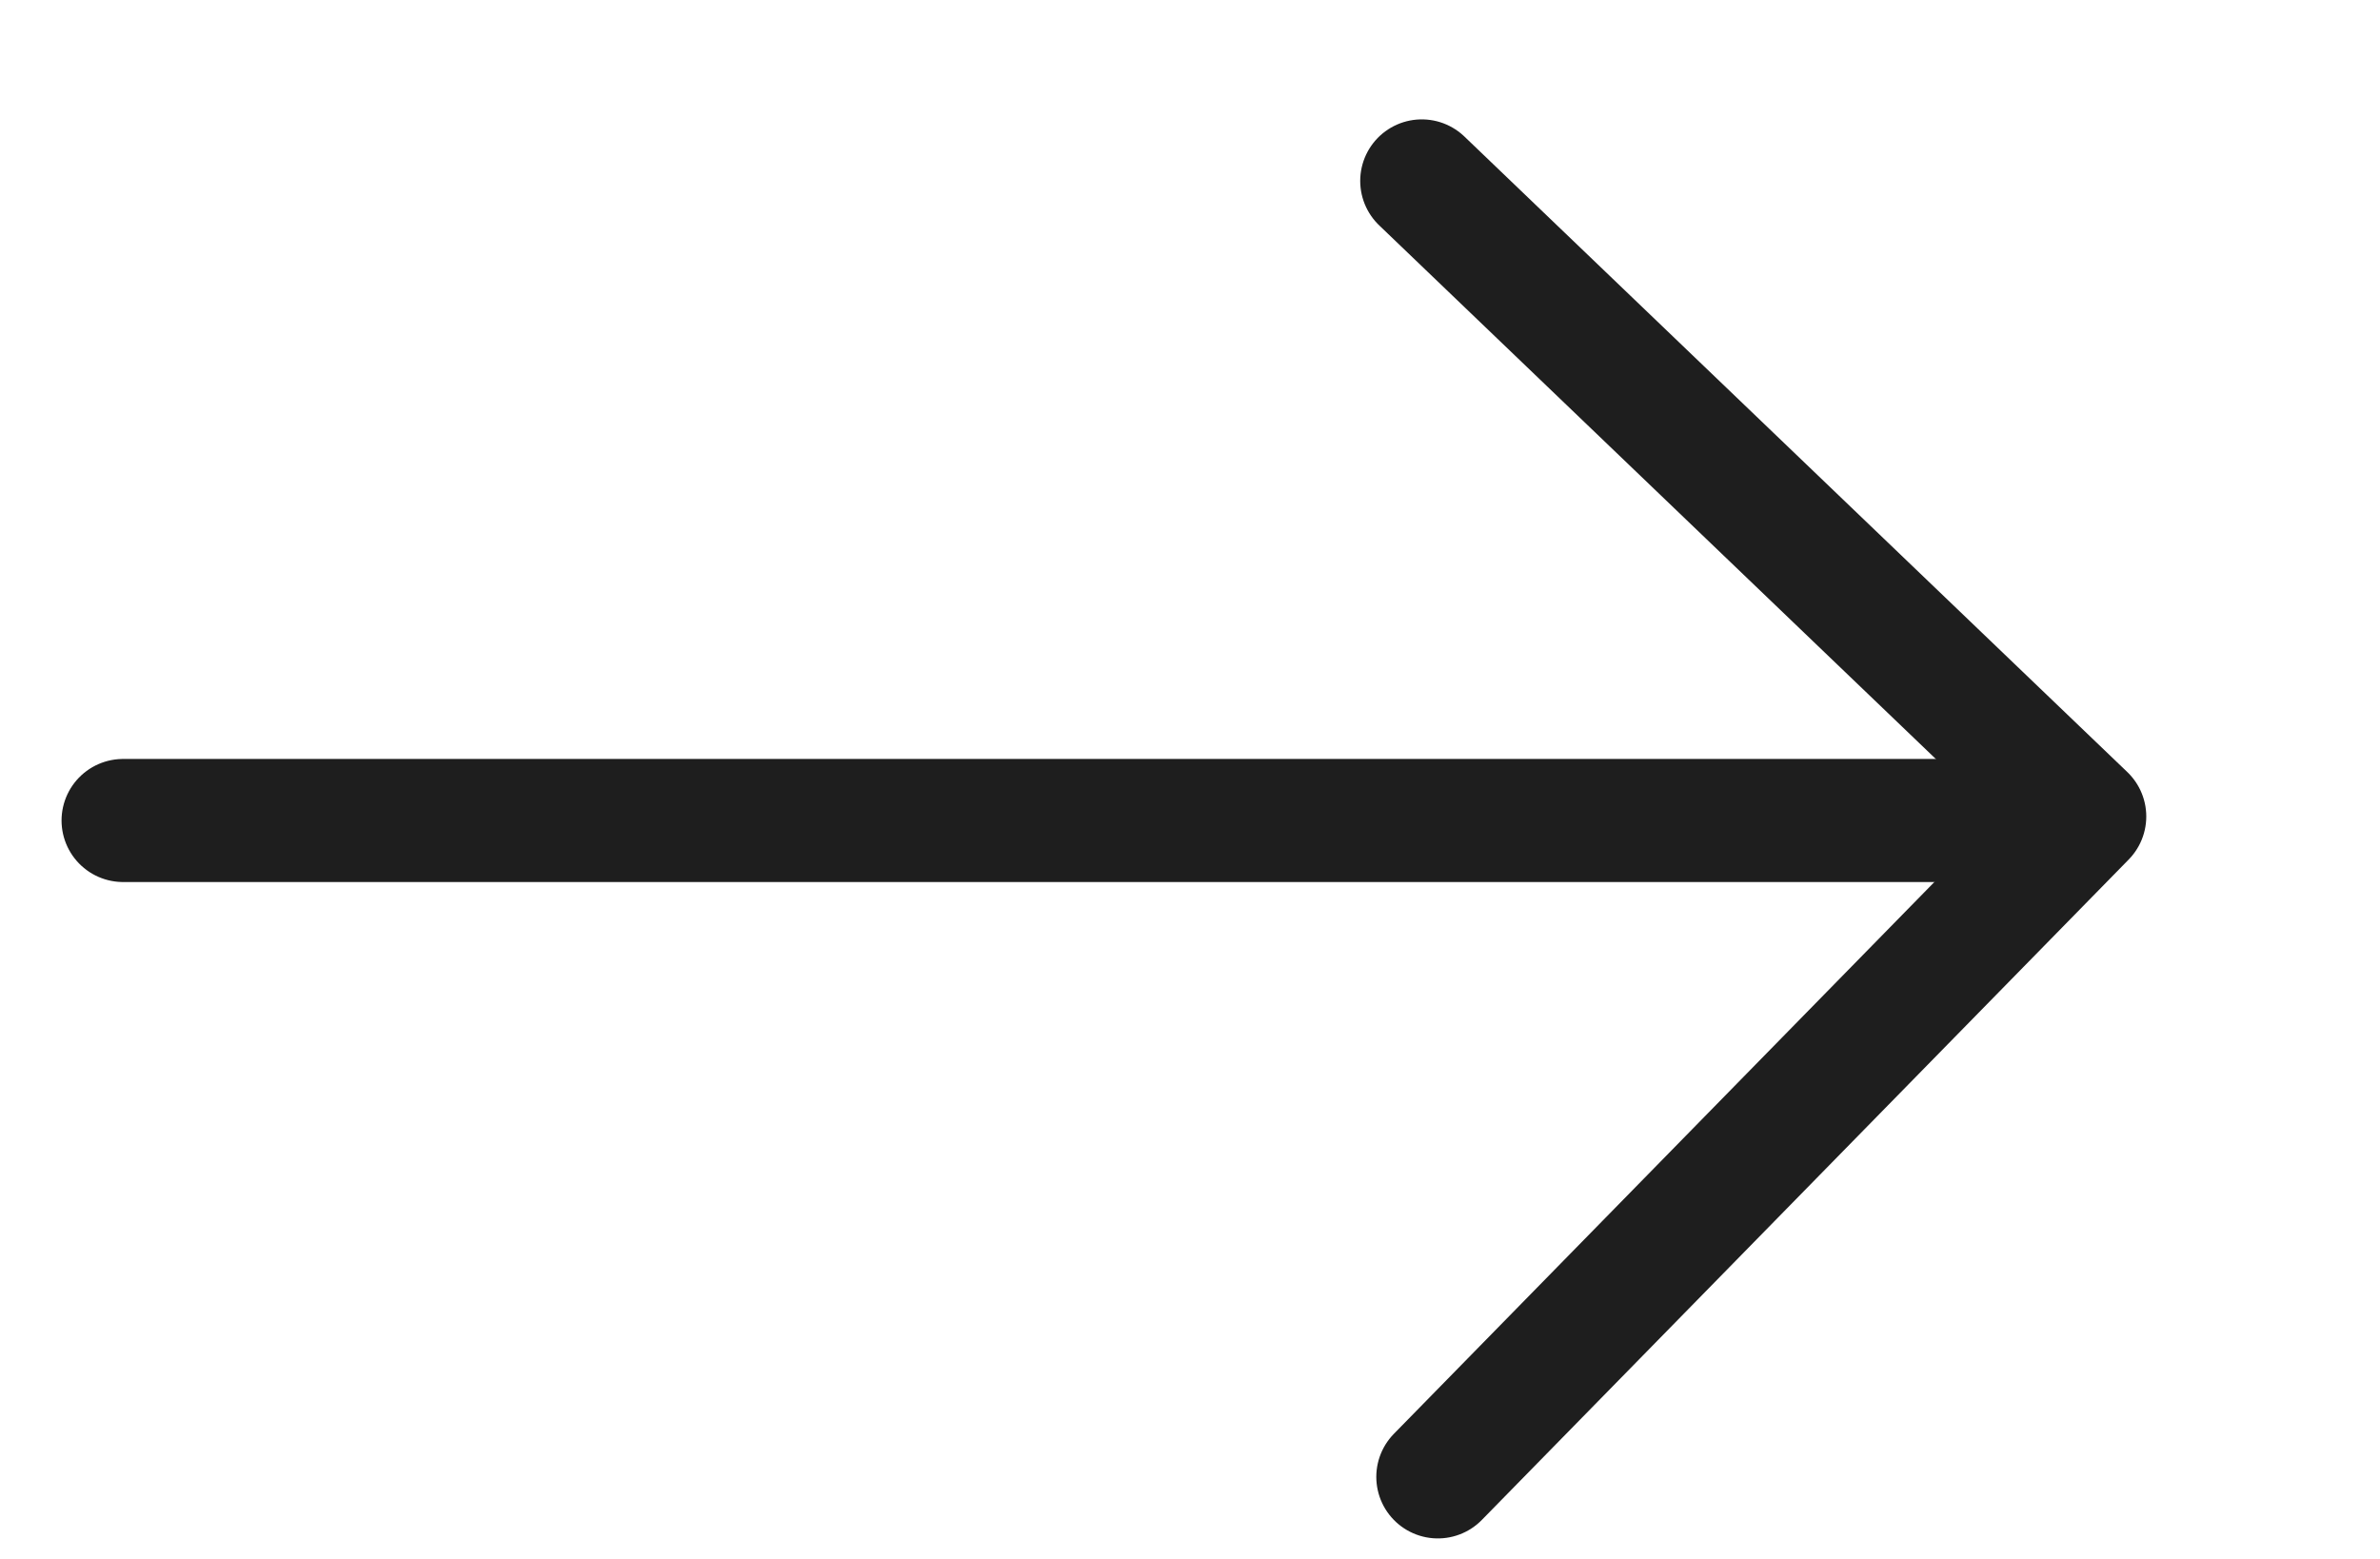
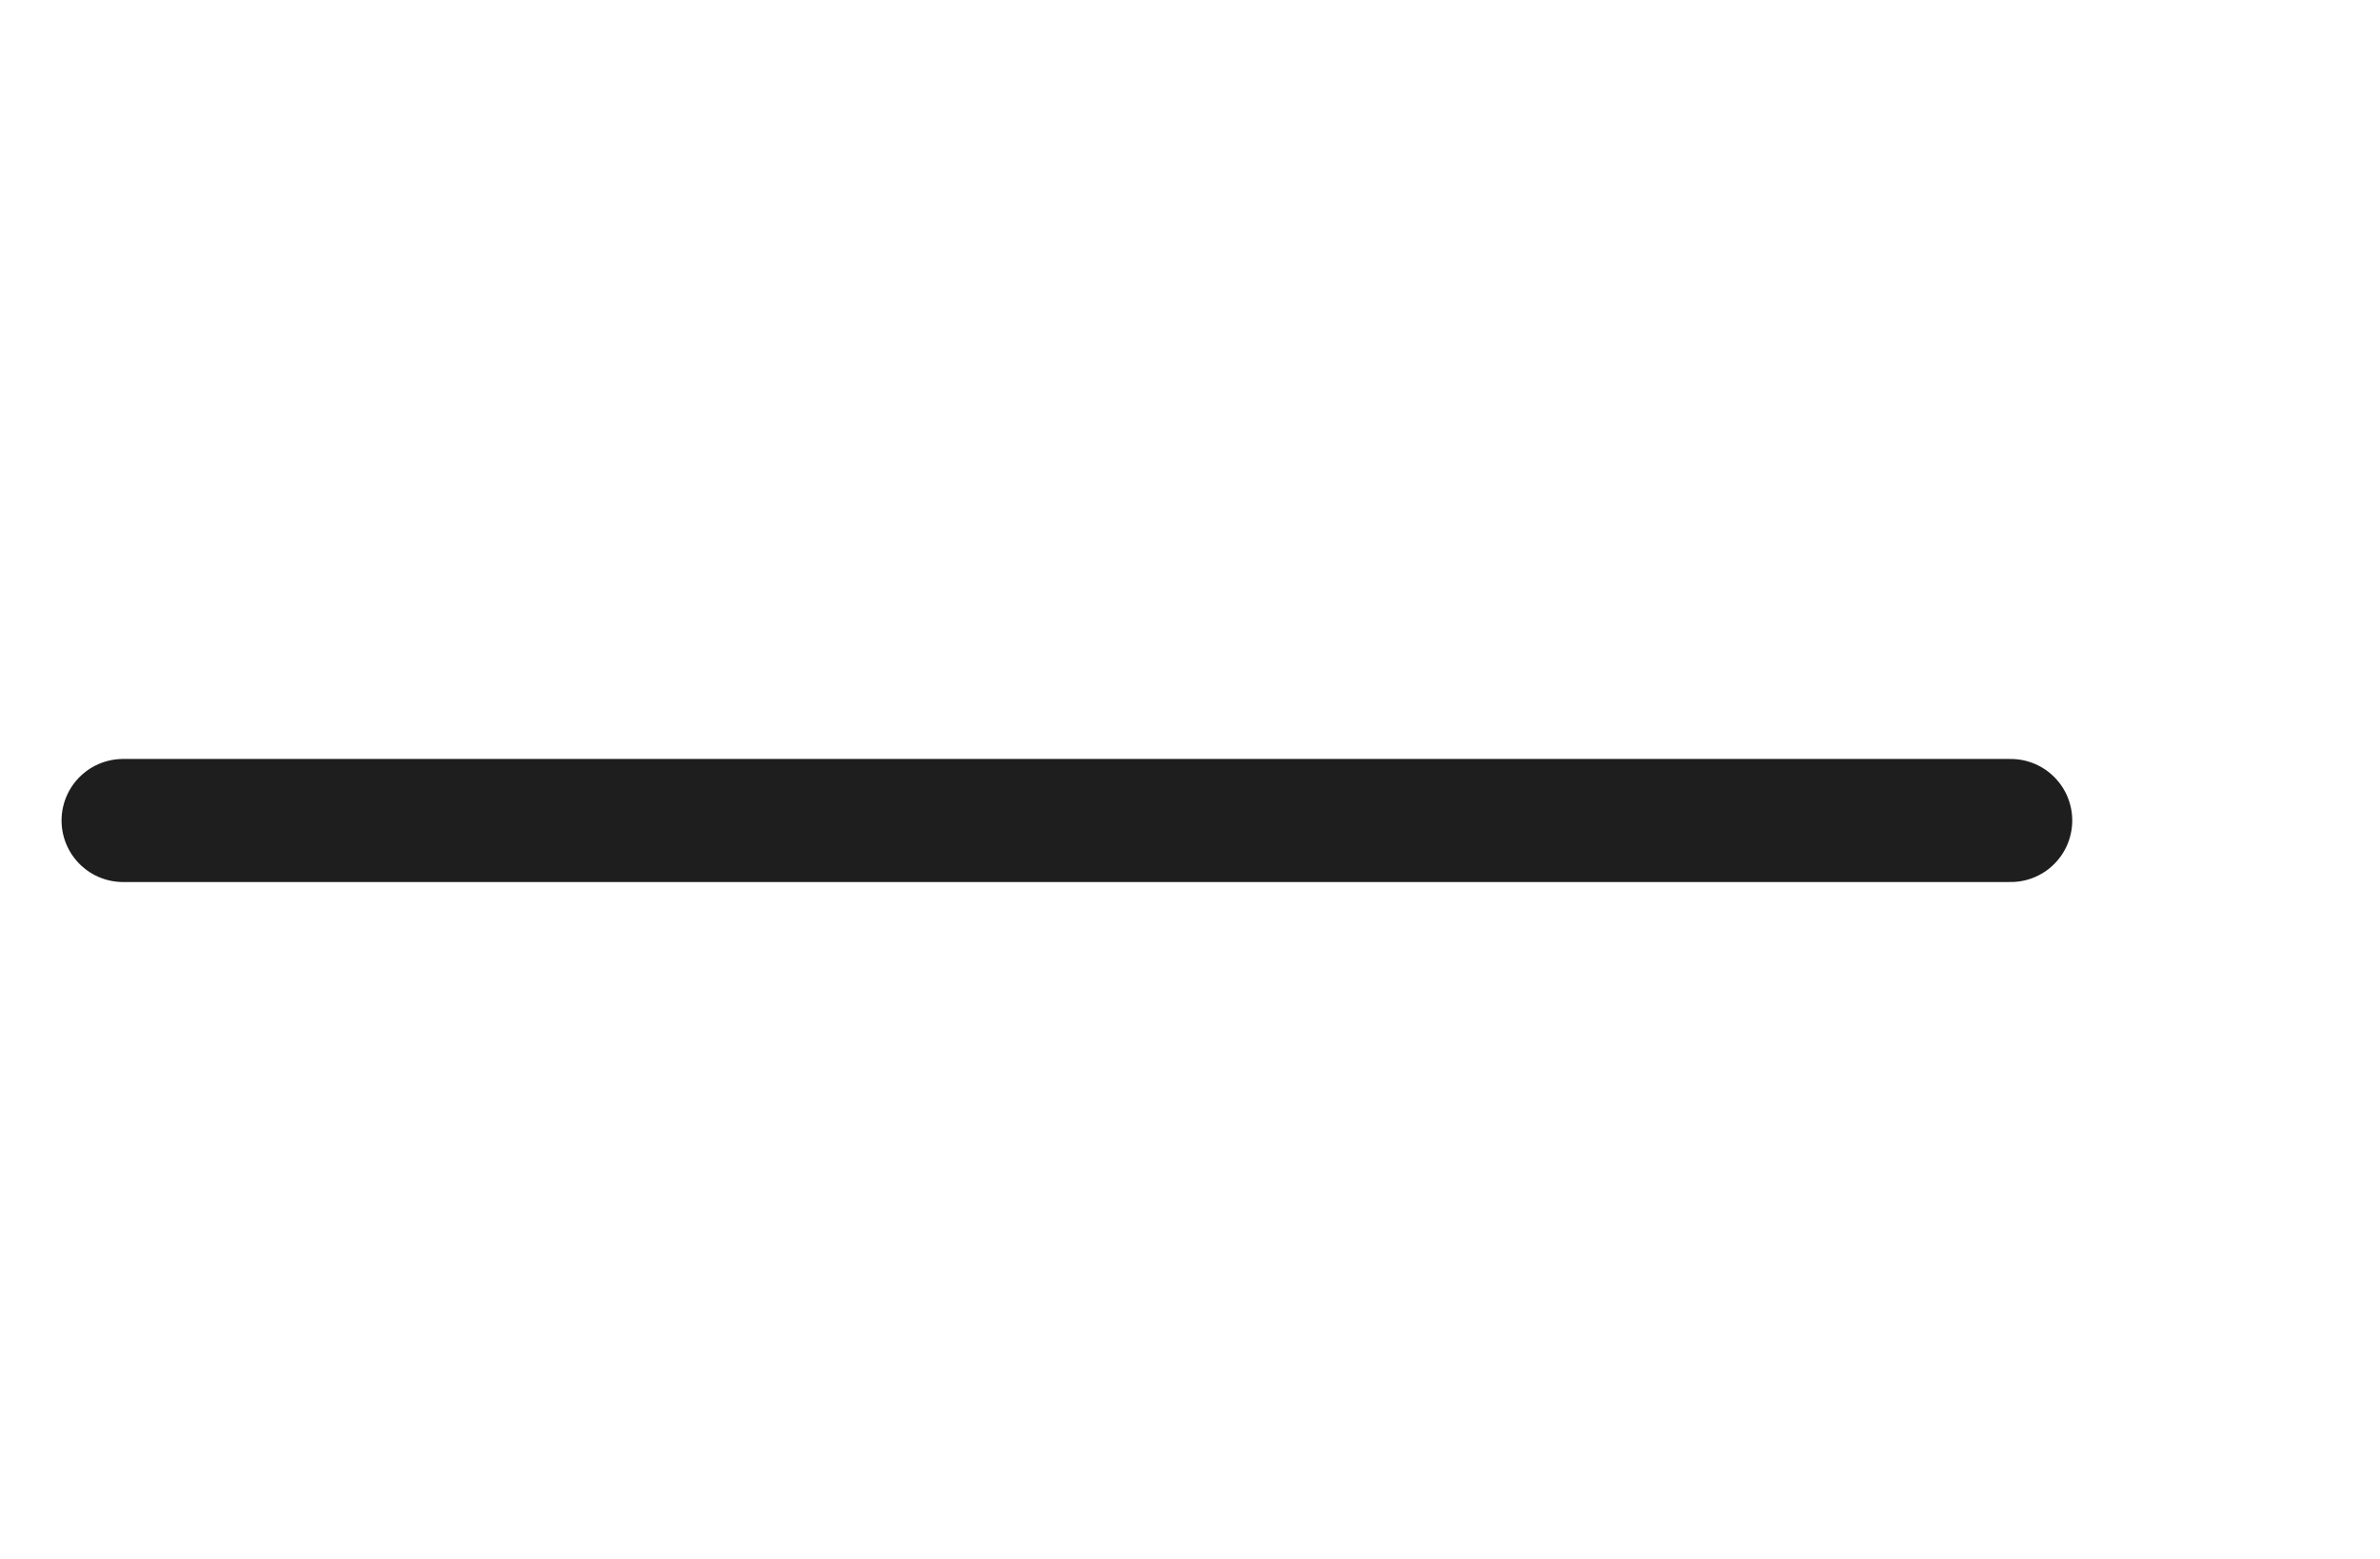
<svg xmlns="http://www.w3.org/2000/svg" width="29" height="19" viewBox="0 0 29 19" fill="none">
  <path d="M24.5 10L1.5 10" stroke="#1E1E1E" stroke-width="1.5" stroke-linecap="round" stroke-linejoin="round" />
-   <path d="M17.324 2.205L25.402 9.951L17.52 18" stroke="#1E1E1E" stroke-width="1.5" stroke-linecap="round" stroke-linejoin="round" />
</svg>